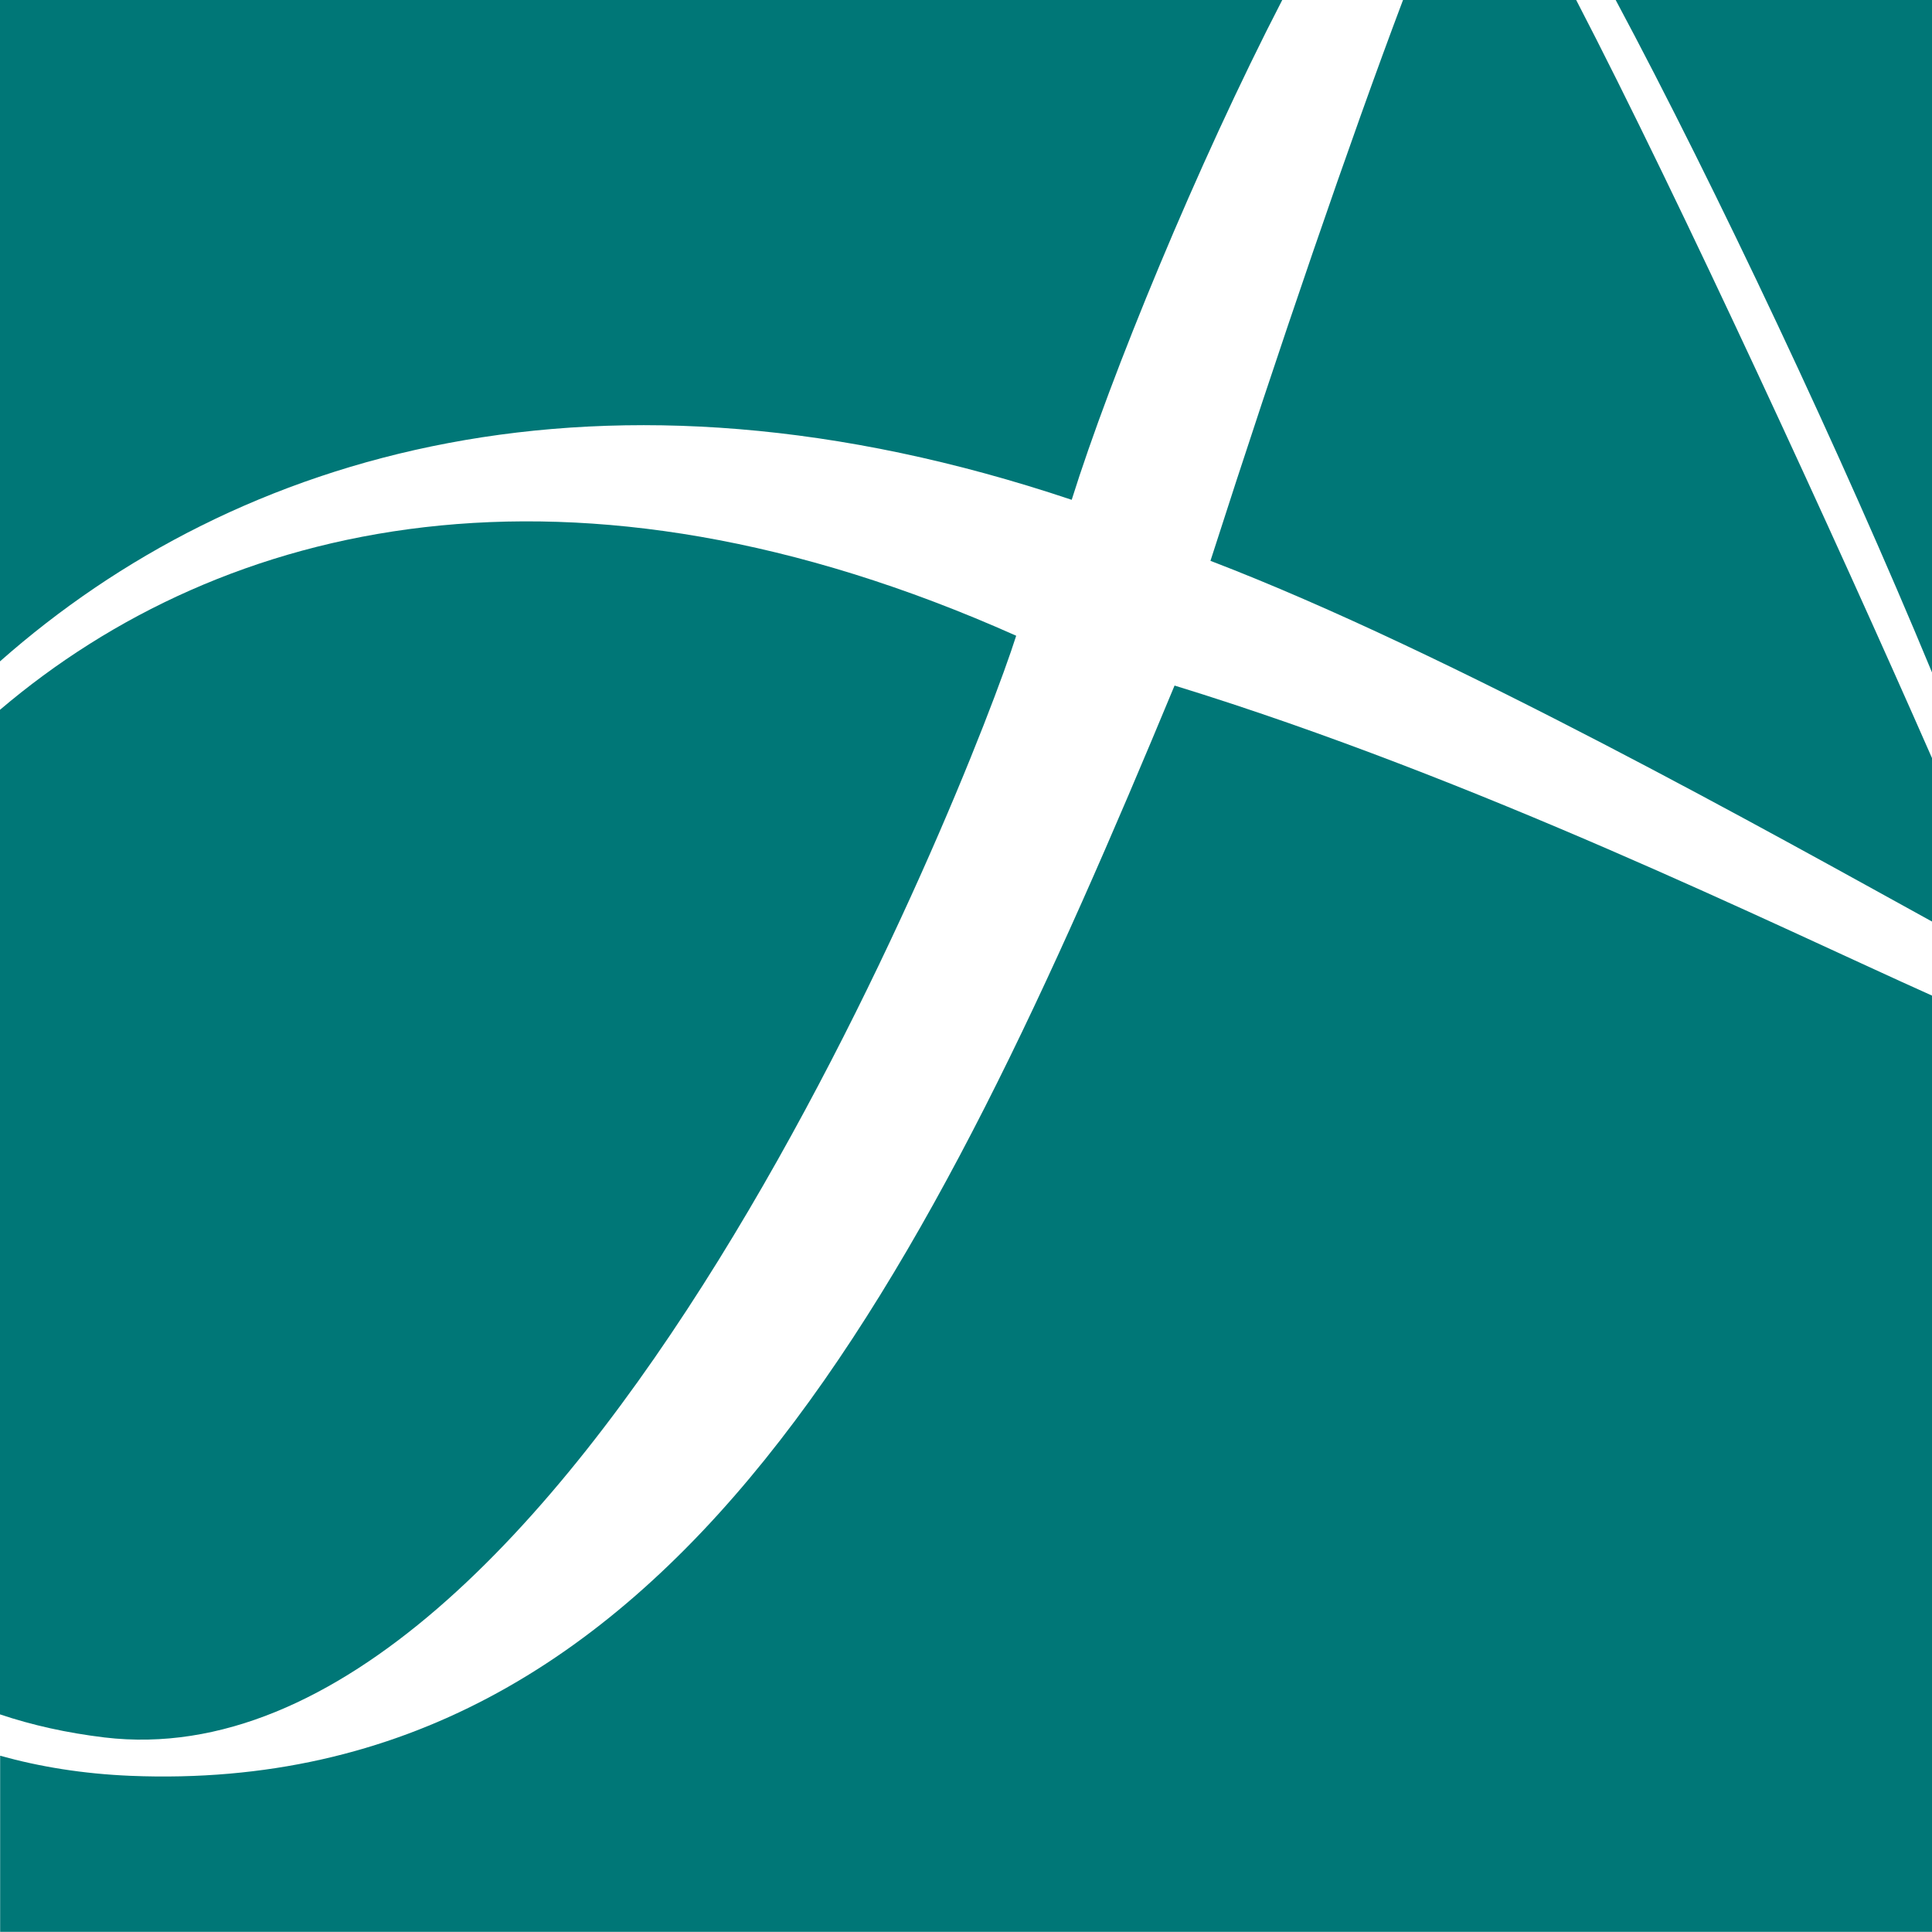
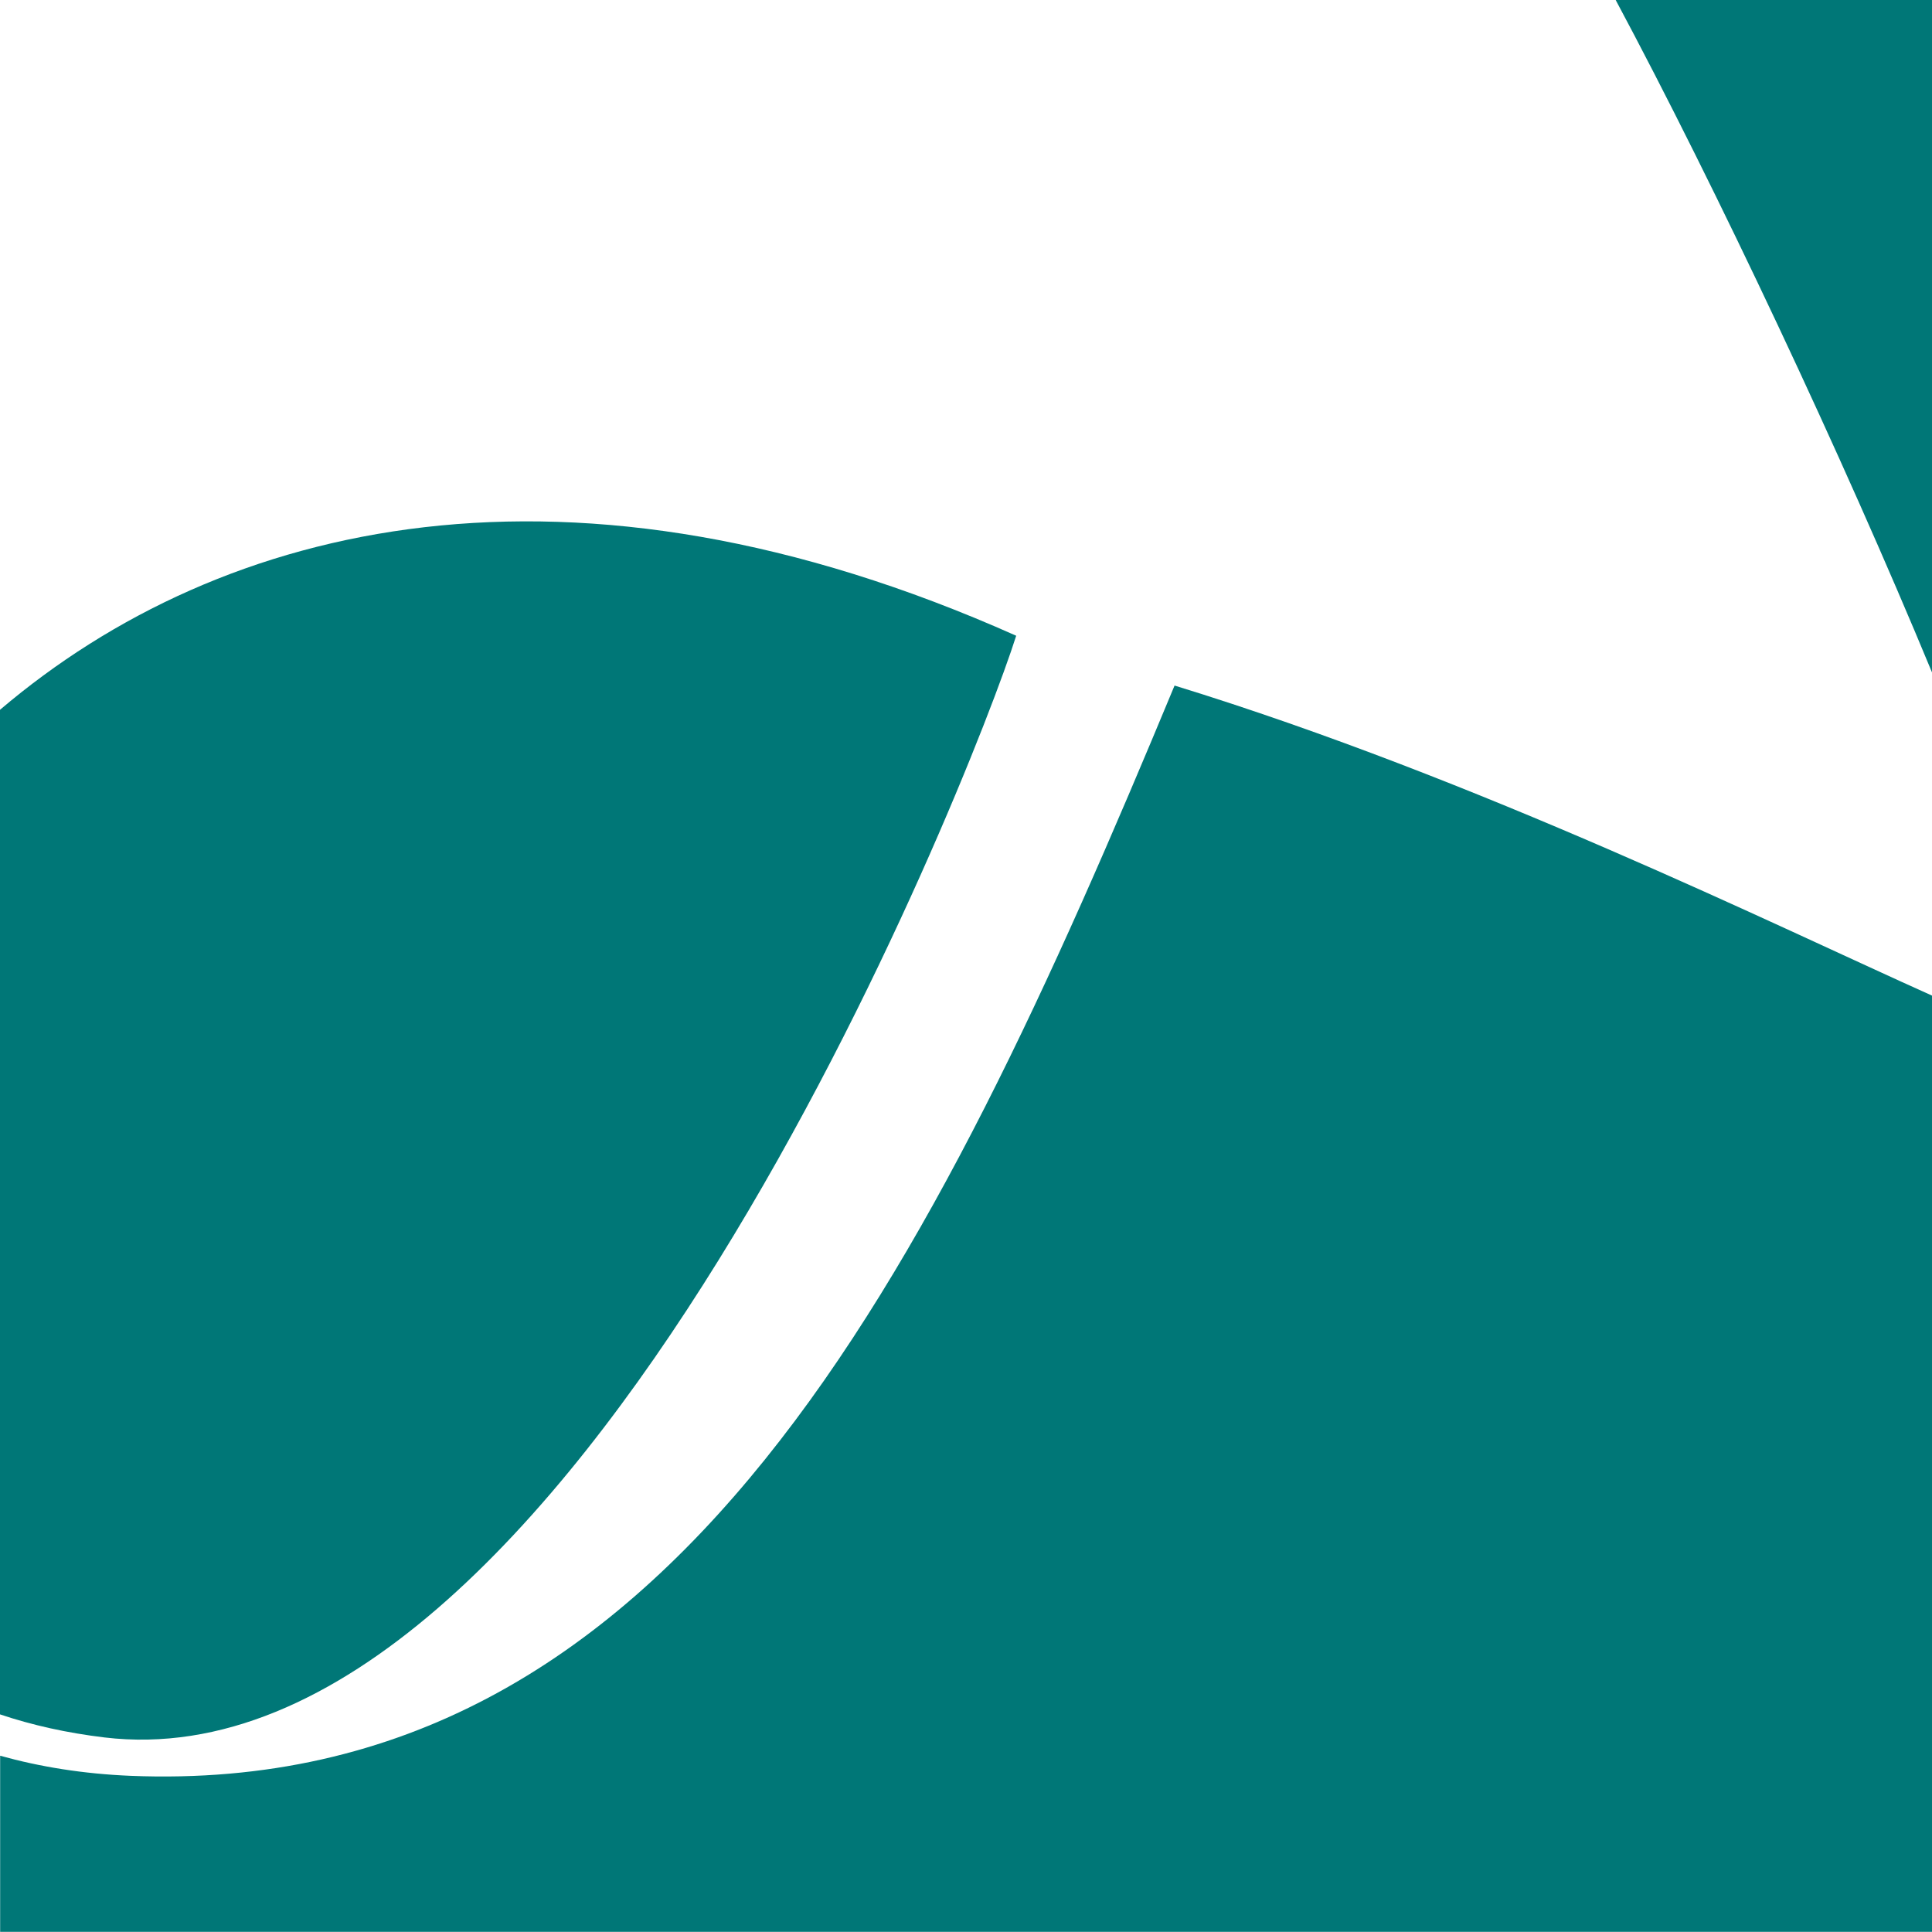
<svg xmlns="http://www.w3.org/2000/svg" version="1.1" width="136.45" height="136.45">
  <svg id="SvgjsSvg1020" width="136.45" height="136.45" viewBox="0 0 136.45 136.45">
    <g id="SvgjsG1019">
-       <path d="M75.69,35.3c2.74-8.74,8.87-23.69,14.87-35.3H0v46.71c16.71-14.77,42.49-22.54,75.69-11.41" fill="#077" />
-       <path d="M136.45,65.08v-11.54C129.66,38.09,118.64,14.1,111.32,0h-12.23c-3.67,9.72-8.74,24.48-13.6,39.61,16.89,6.46,40.1,19.5,50.95,25.47" fill="#077" />
      <path d="M136.45,47.49V0h-22.34c7.11,13.29,16,32.17,22.34,47.49" fill="#077" />
      <path d="M82.95,48.43c-17.25,41.55-35.33,78.55-73.73,76.99-3.36-.14-6.42-.64-9.21-1.42v12.44h136.45v-66.12c-11.07-4.96-32.1-15.32-53.5-21.9" fill="#077" />
      <path d="M71.77,44.9C40.31,30.86,15.74,36.75,0,50.13v70.95c2.26.76,4.72,1.31,7.38,1.63,32.93,3.92,61.24-67.85,64.39-77.81" fill="#077" />
    </g>
  </svg>
  <style>@media (prefers-color-scheme: light) { :root { filter: none; } }
@media (prefers-color-scheme: dark) { :root { filter: none; } }
</style>
</svg>